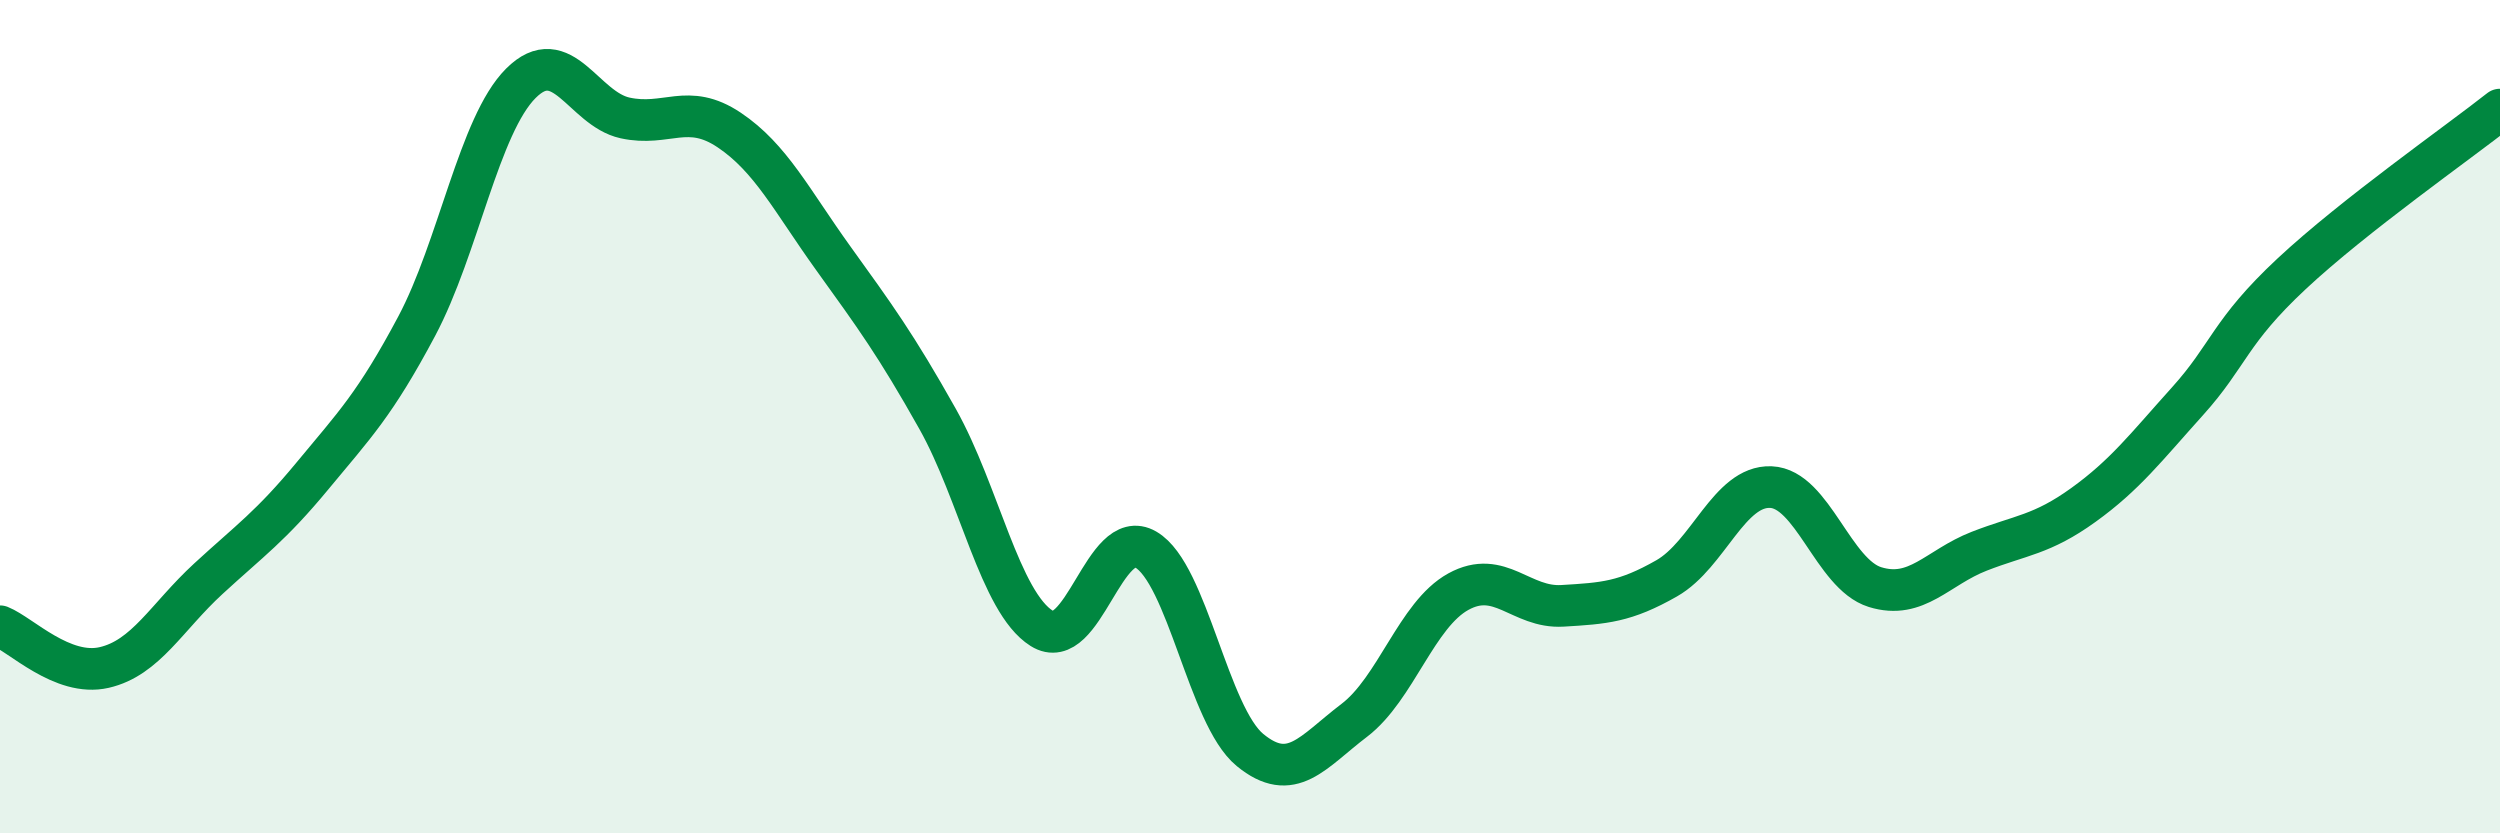
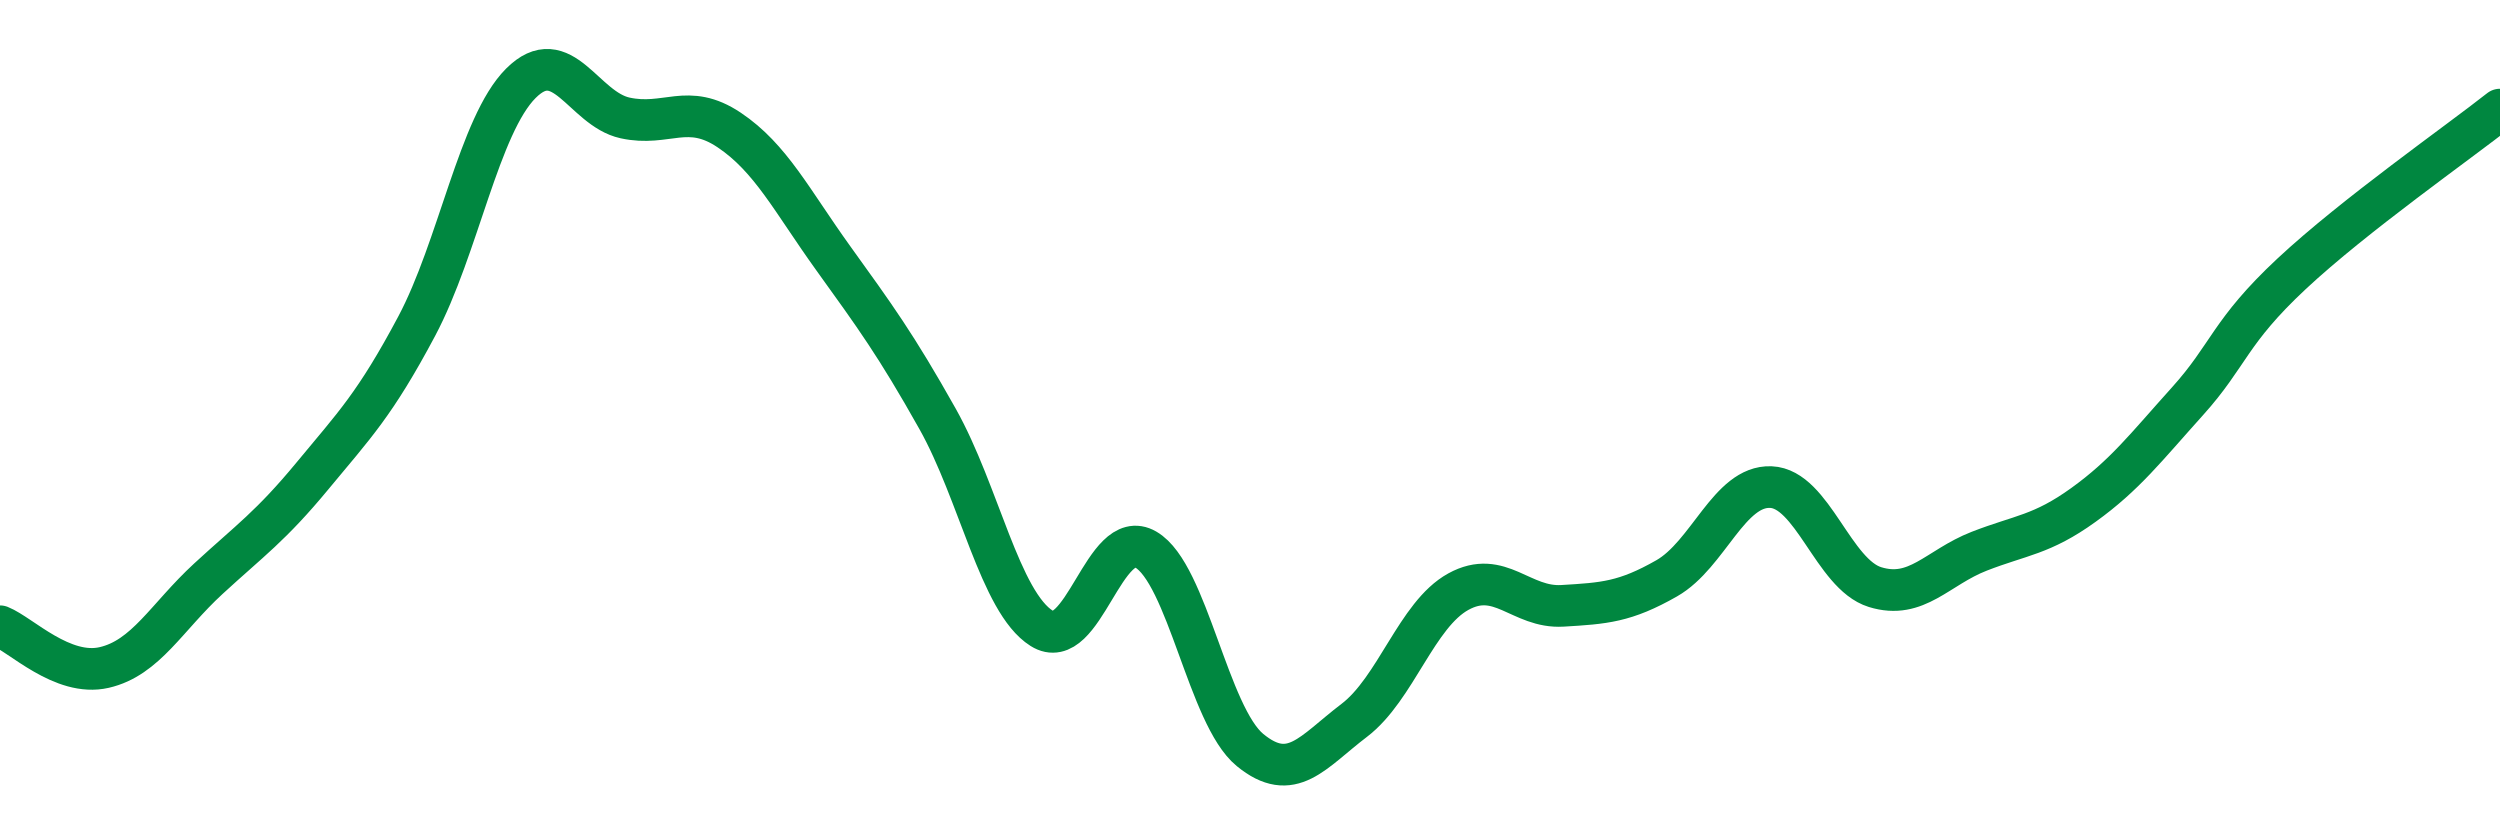
<svg xmlns="http://www.w3.org/2000/svg" width="60" height="20" viewBox="0 0 60 20">
-   <path d="M 0,15.03 C 0.5,15.23 1.5,16.25 2.5,16.02 C 3.5,15.79 4,14.81 5,13.89 C 6,12.97 6.5,12.63 7.5,11.42 C 8.5,10.21 9,9.71 10,7.83 C 11,5.95 11.5,3 12.5,2 C 13.5,1 14,2.61 15,2.83 C 16,3.05 16.5,2.45 17.5,3.12 C 18.5,3.79 19,4.81 20,6.2 C 21,7.59 21.5,8.27 22.5,10.05 C 23.5,11.83 24,14.45 25,15.08 C 26,15.71 26.5,12.61 27.5,13.19 C 28.5,13.77 29,17.18 30,18 C 31,18.82 31.5,18.05 32.5,17.29 C 33.5,16.53 34,14.75 35,14.2 C 36,13.65 36.5,14.6 37.5,14.54 C 38.5,14.48 39,14.45 40,13.88 C 41,13.31 41.5,11.65 42.5,11.69 C 43.5,11.73 44,13.78 45,14.09 C 46,14.4 46.5,13.62 47.5,13.23 C 48.5,12.84 49,12.84 50,12.12 C 51,11.4 51.5,10.74 52.5,9.63 C 53.5,8.52 53.5,7.97 55,6.57 C 56.5,5.17 59,3.42 60,2.63L60 20L0 20Z" fill="#008740" opacity="0.1" stroke-linecap="round" stroke-linejoin="round" />
  <path d="M 0,15.03 C 0.5,15.23 1.5,16.25 2.5,16.02 C 3.5,15.79 4,14.81 5,13.89 C 6,12.97 6.5,12.63 7.5,11.42 C 8.5,10.21 9,9.71 10,7.83 C 11,5.95 11.5,3 12.5,2 C 13.5,1 14,2.61 15,2.83 C 16,3.05 16.5,2.45 17.5,3.12 C 18.5,3.79 19,4.81 20,6.2 C 21,7.59 21.5,8.27 22.5,10.05 C 23.5,11.83 24,14.45 25,15.08 C 26,15.71 26.5,12.61 27.5,13.19 C 28.5,13.77 29,17.18 30,18 C 31,18.82 31.5,18.05 32.5,17.29 C 33.5,16.53 34,14.75 35,14.2 C 36,13.65 36.5,14.6 37.5,14.54 C 38.5,14.48 39,14.45 40,13.88 C 41,13.31 41.5,11.65 42.5,11.69 C 43.5,11.73 44,13.78 45,14.09 C 46,14.4 46.5,13.62 47.5,13.23 C 48.5,12.84 49,12.84 50,12.12 C 51,11.4 51.5,10.74 52.5,9.63 C 53.5,8.52 53.5,7.97 55,6.57 C 56.5,5.17 59,3.42 60,2.63" stroke="#008740" stroke-width="1" fill="none" stroke-linecap="round" stroke-linejoin="round" />
</svg>